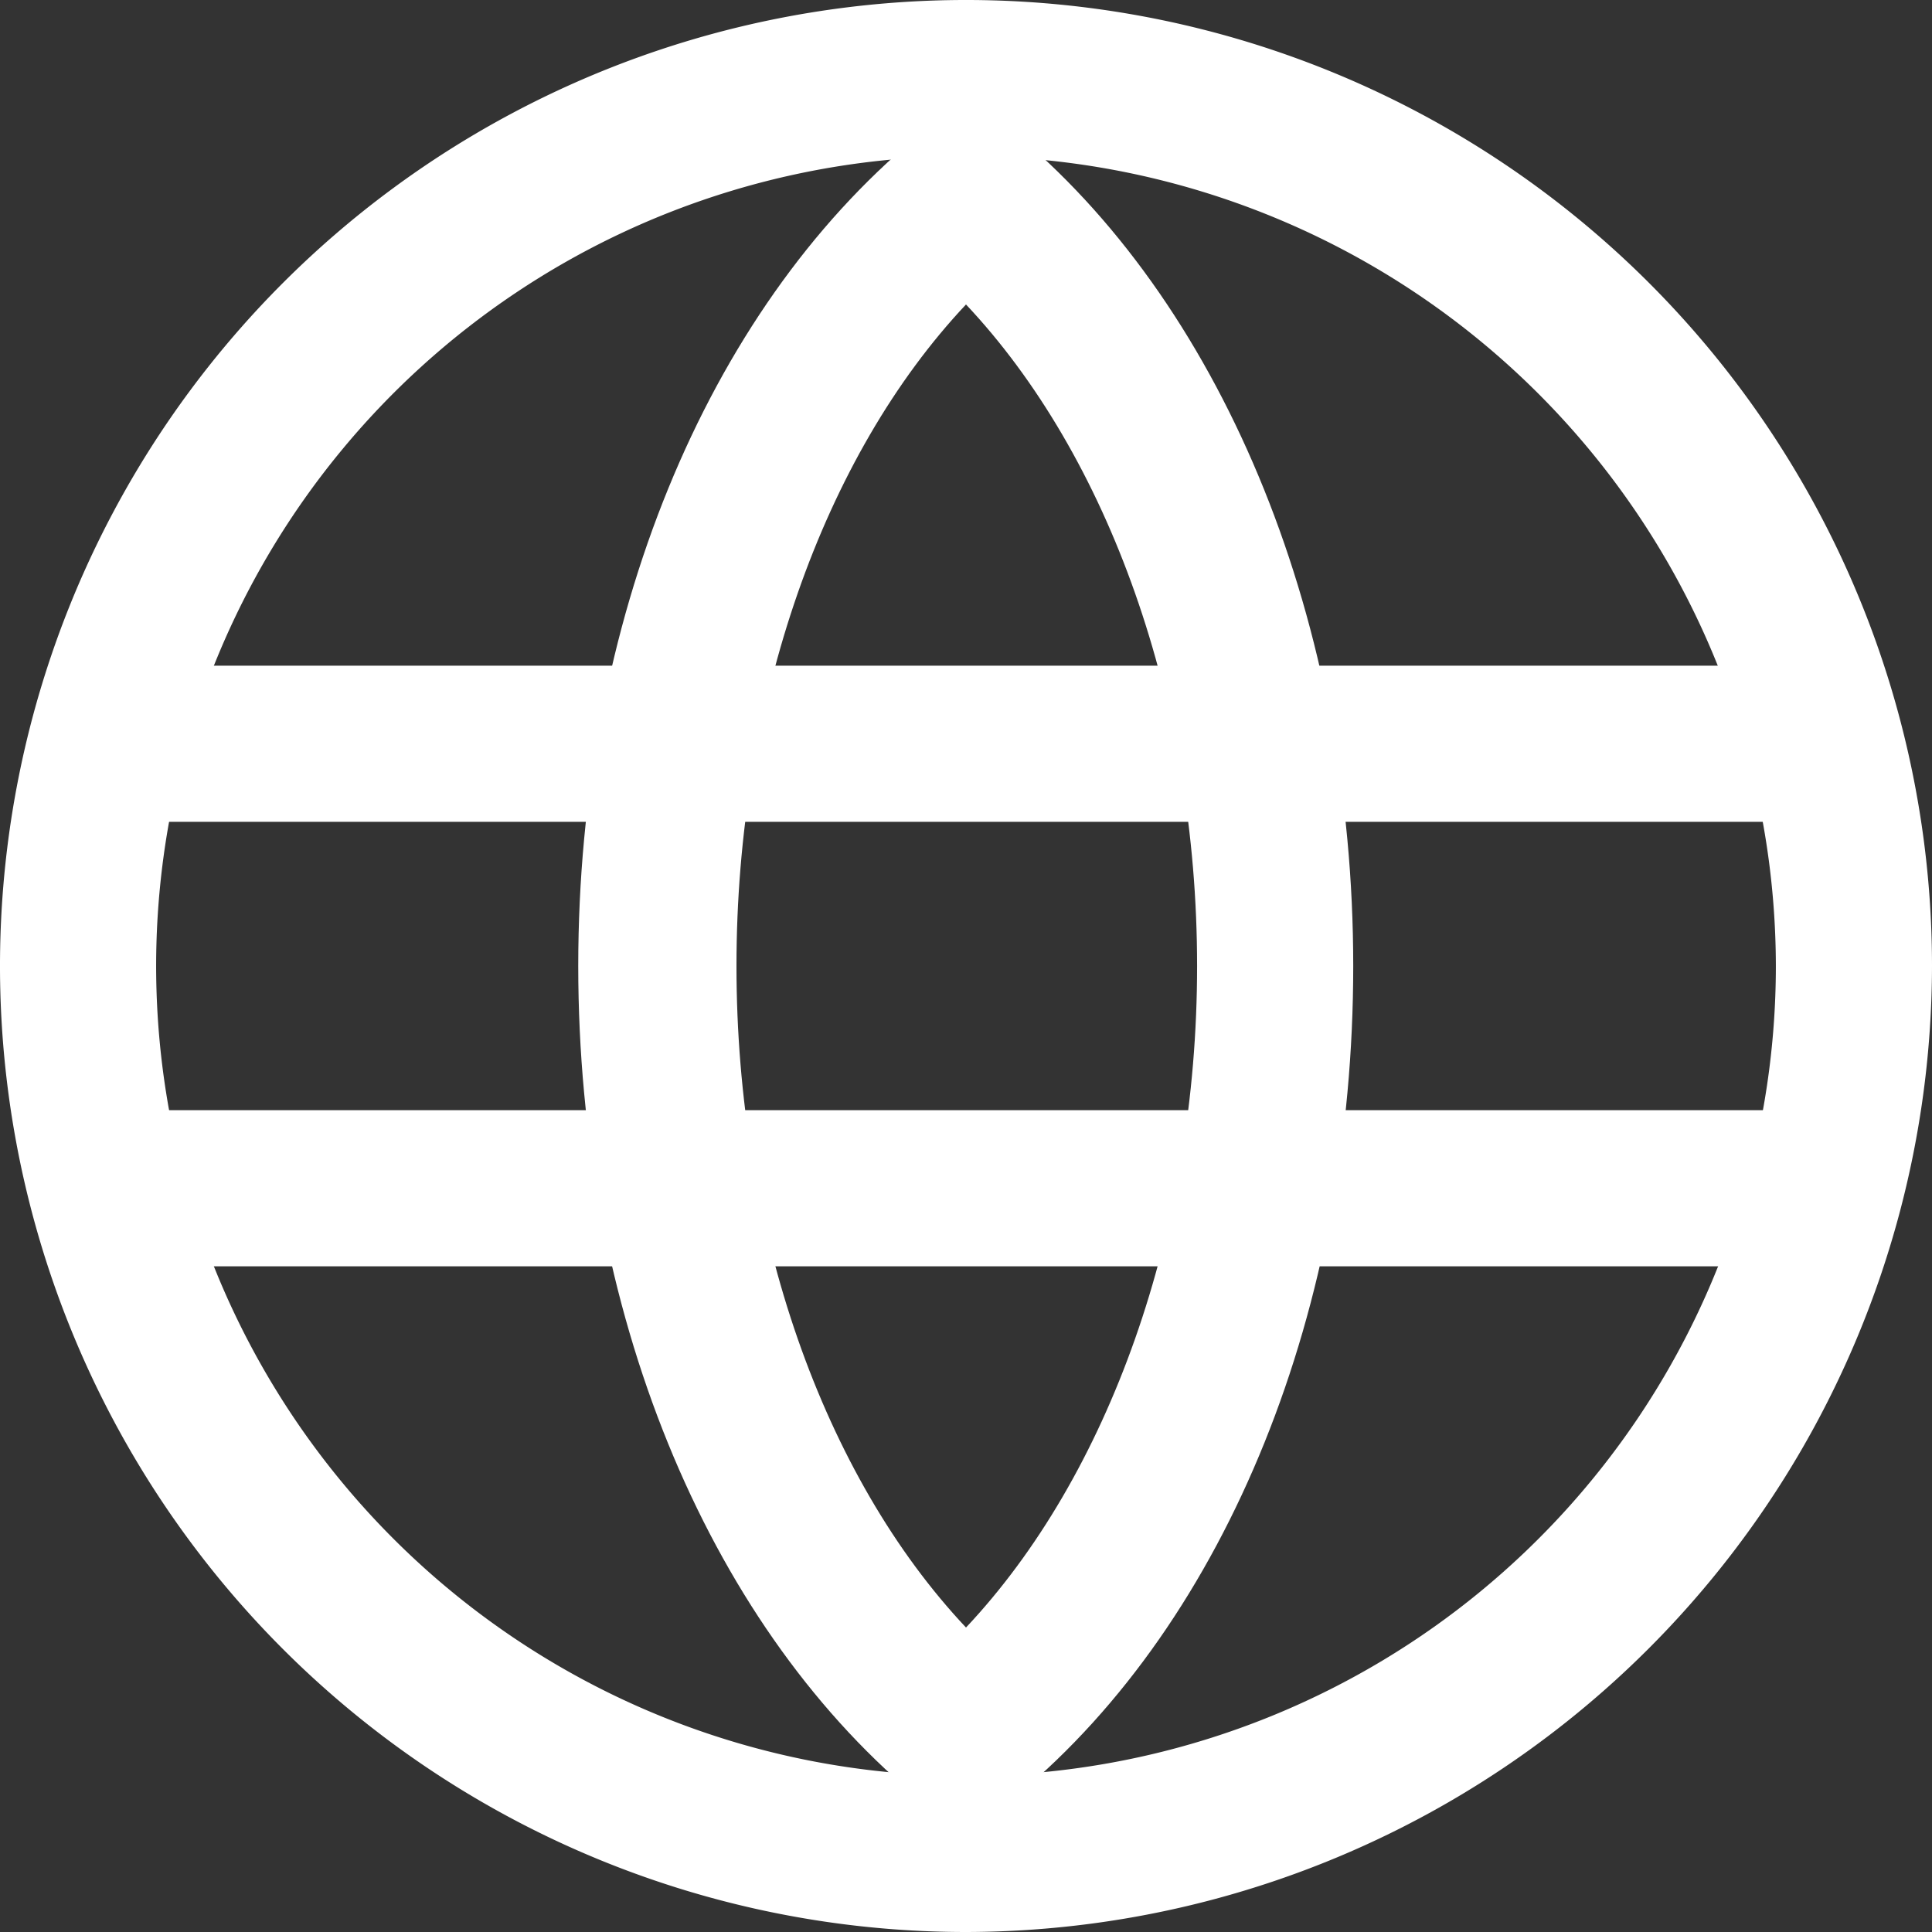
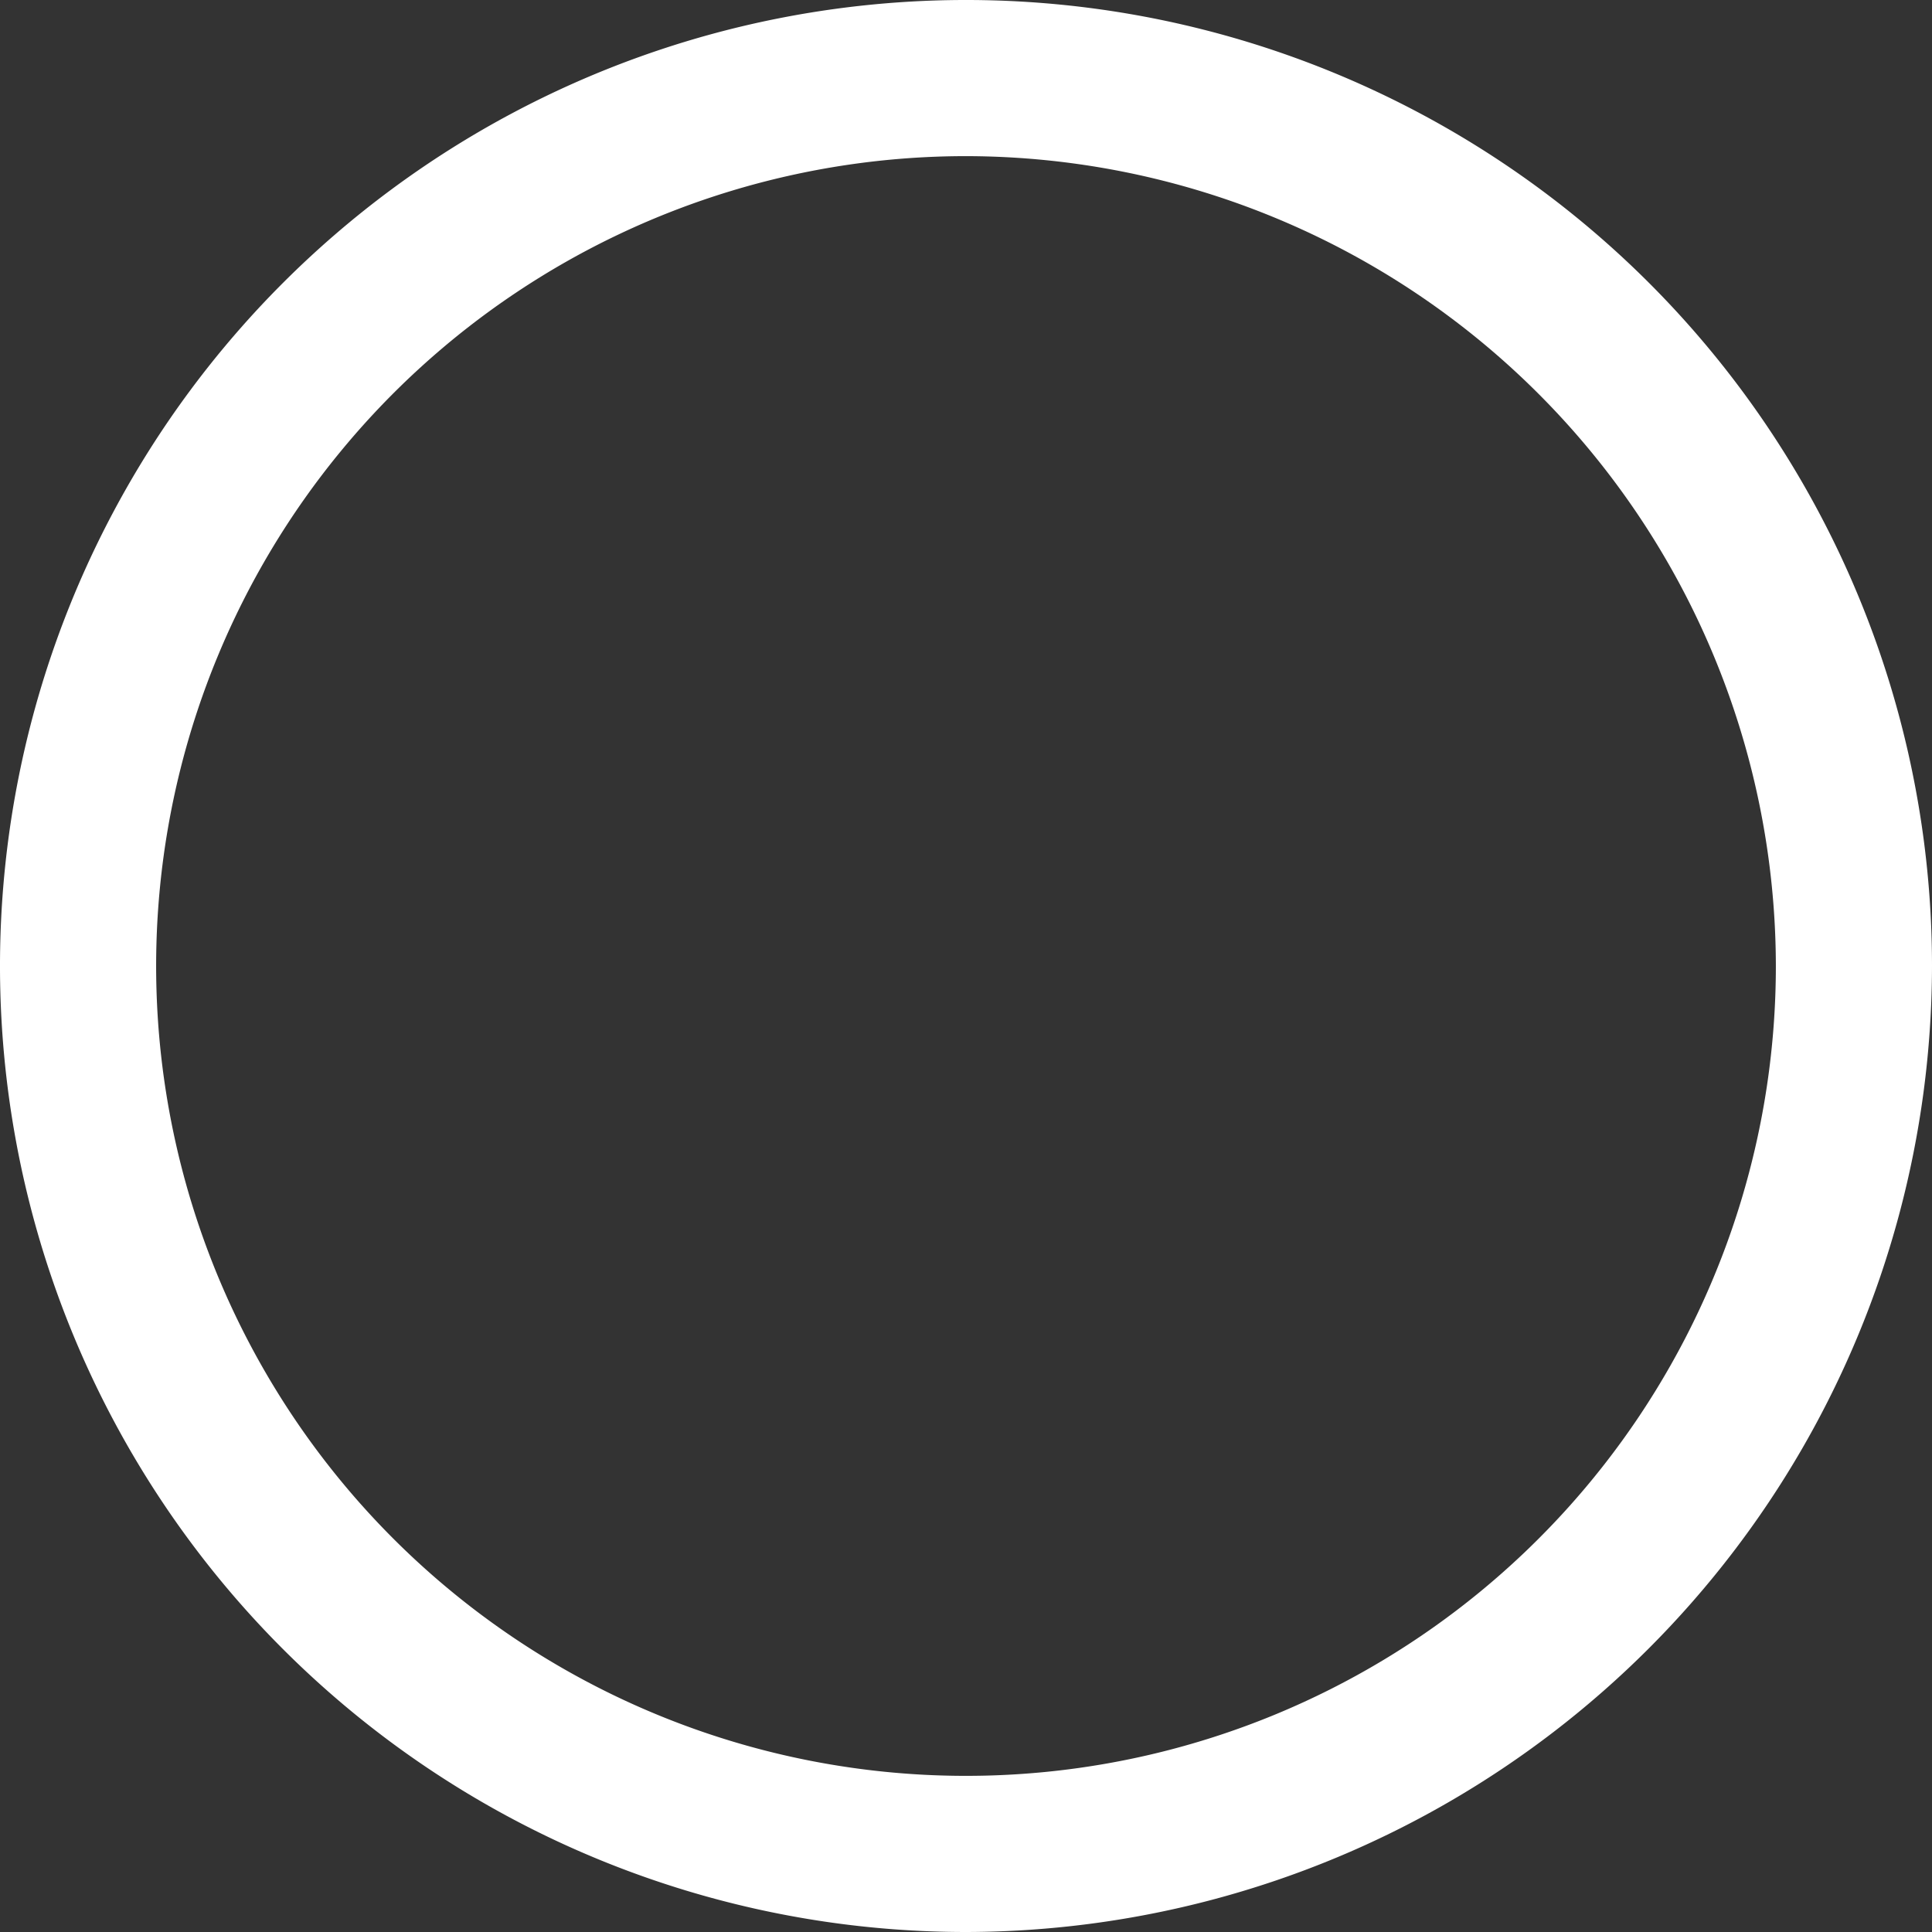
<svg xmlns="http://www.w3.org/2000/svg" viewBox="0 0 37.12 37.12">
  <rect x="0" y="0" width="37.12" height="37.12" fill="#333333" stroke="none" />
  <g fill="#fff">
-     <path d="m18.56 35.29-1-.81c-4-3.37-6.45-9.32-6.45-15.92s2.45-12.56 6.49-15.92l1-.81 1 .81c3.96 3.36 6.4 9.36 6.4 15.92s-2.4 12.55-6.44 15.92zm0-29.44c-2.74 2.91-4.41 7.64-4.41 12.71s1.67 9.8 4.41 12.71c2.74-2.91 4.44-7.64 4.44-12.71s-1.7-9.8-4.44-12.71z" />
    <path d="m18.56 37.12a18.56 18.56 0 1 1 18.56-18.56 18.59 18.59 0 0 1 -18.56 18.56zm0-34.12a15.56 15.56 0 1 0 15.56 15.56 15.58 15.58 0 0 0 -15.56-15.56z" />
-     <path d="m1.5 21.33h34.12v3h-34.12z" />
-     <path d="m1.5 12.79h34.12v3h-34.12z" />
  </g>
</svg>